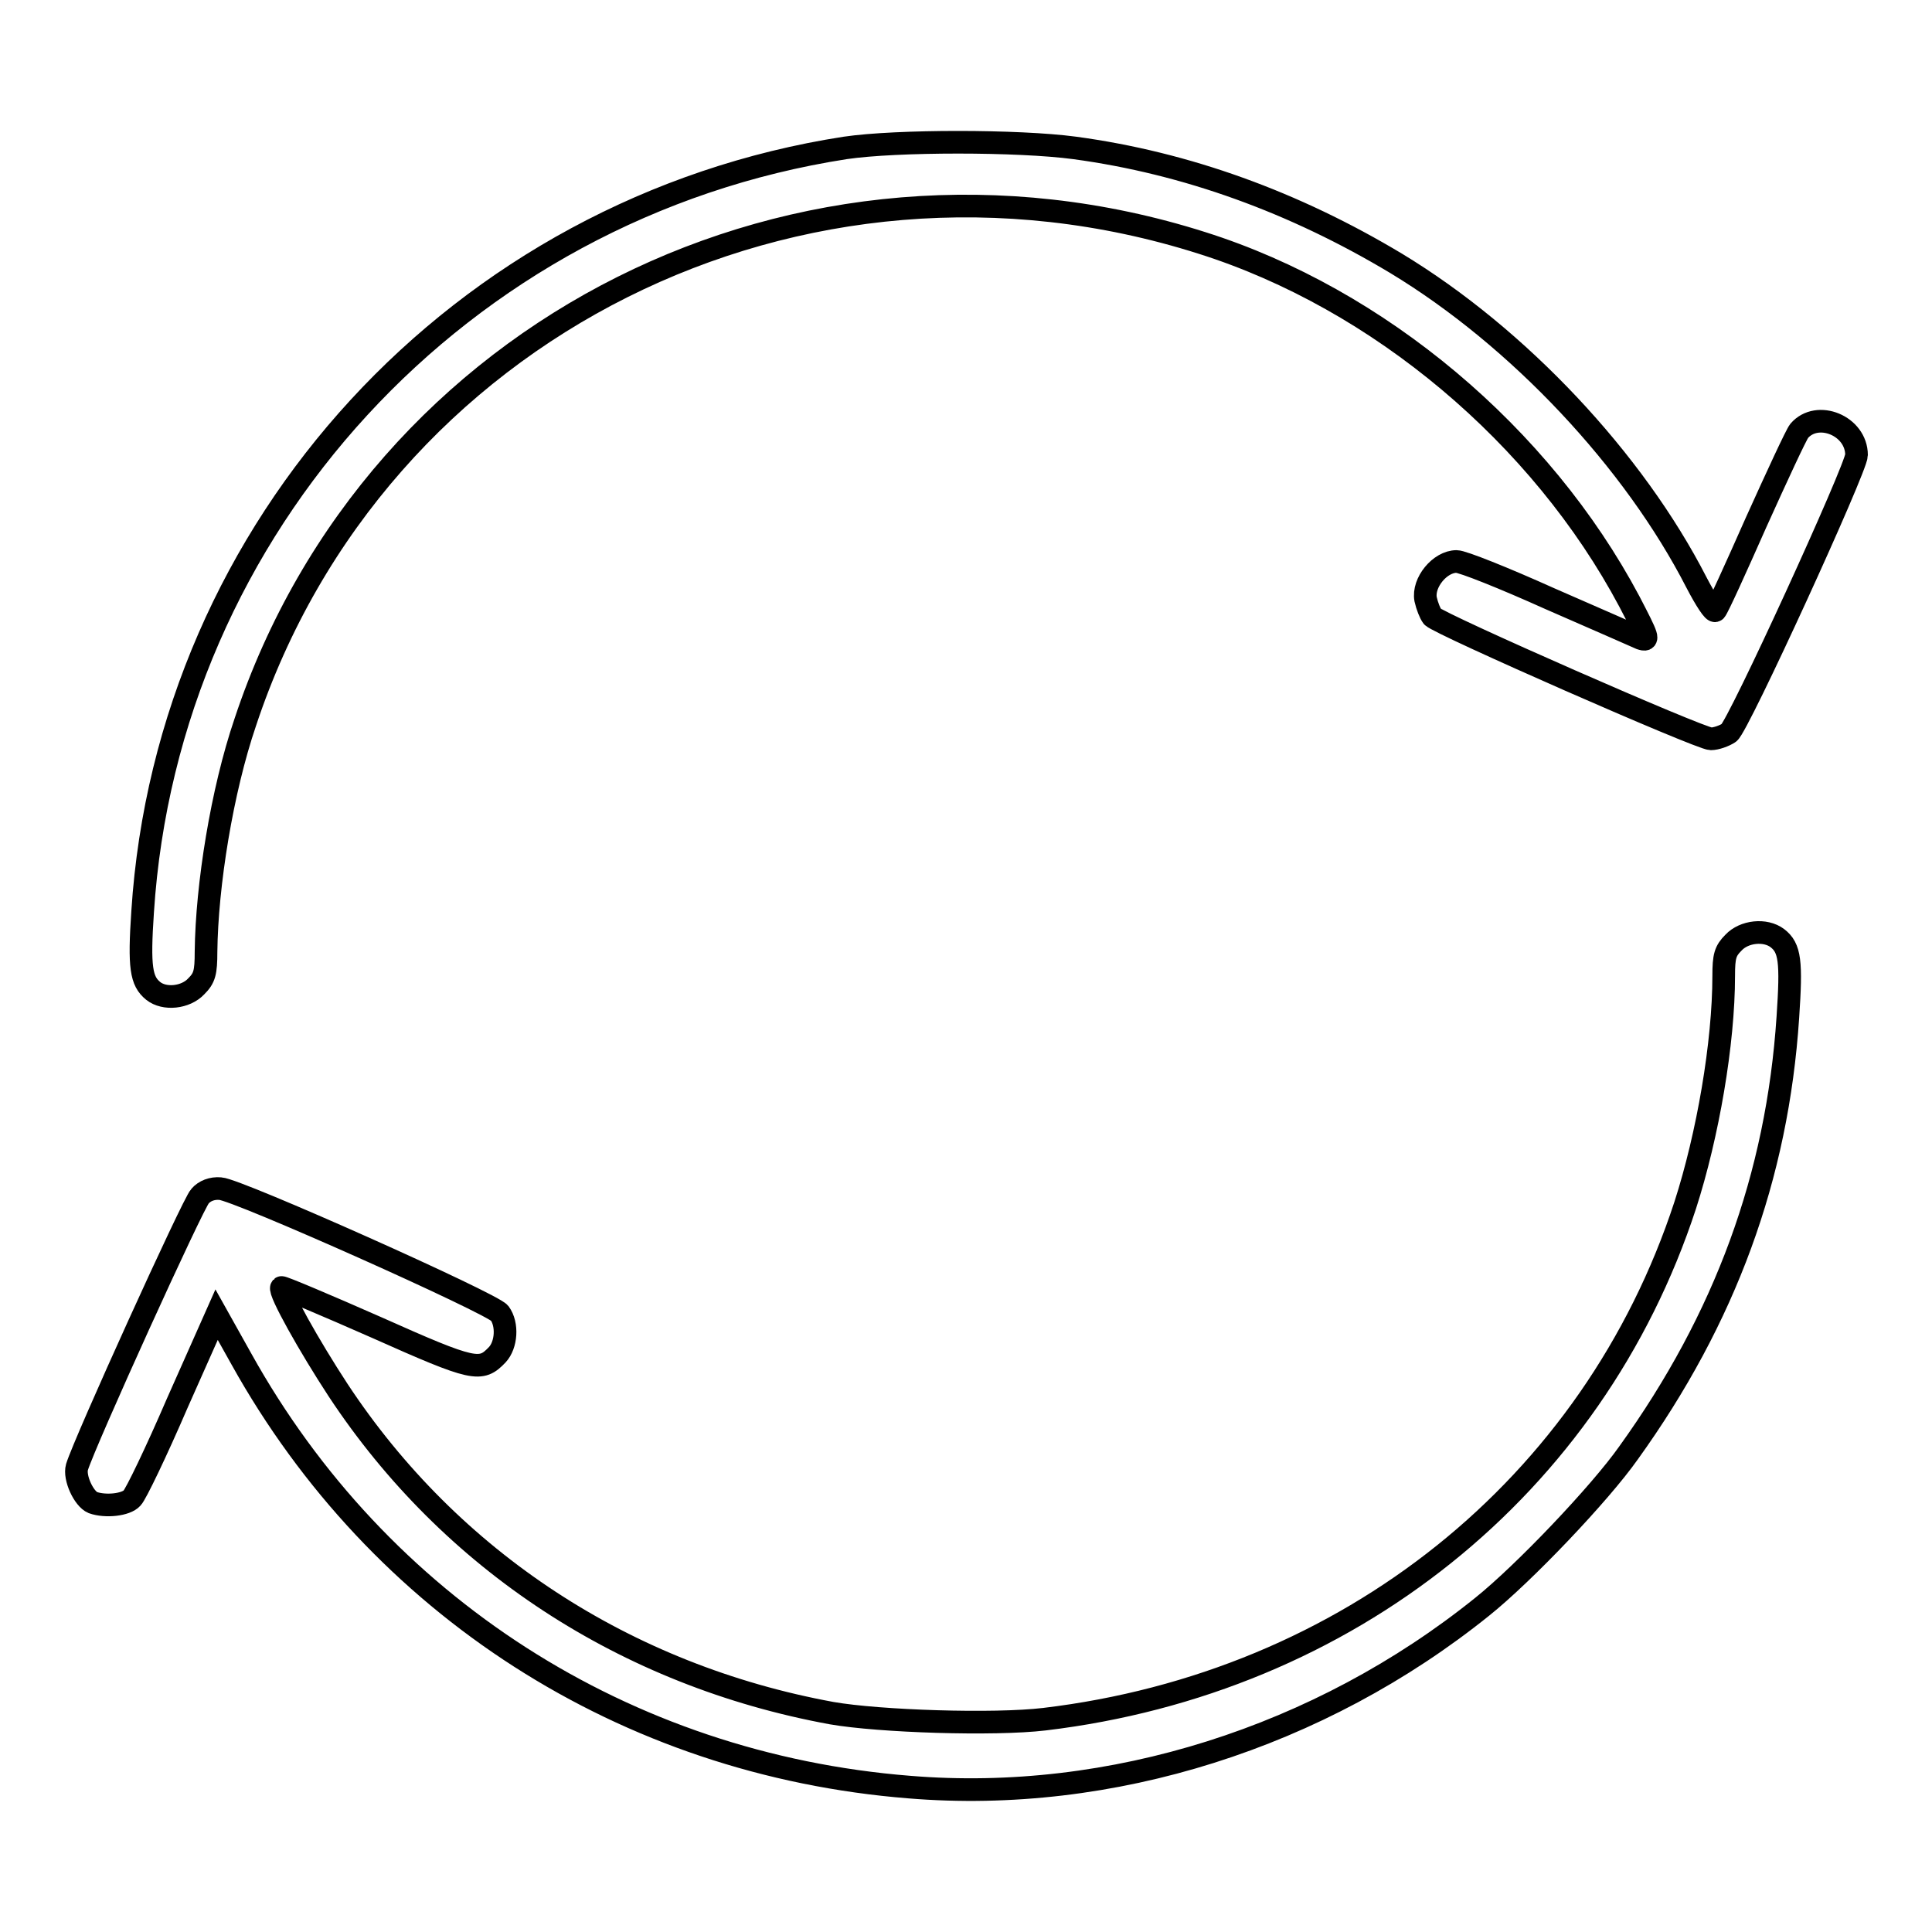
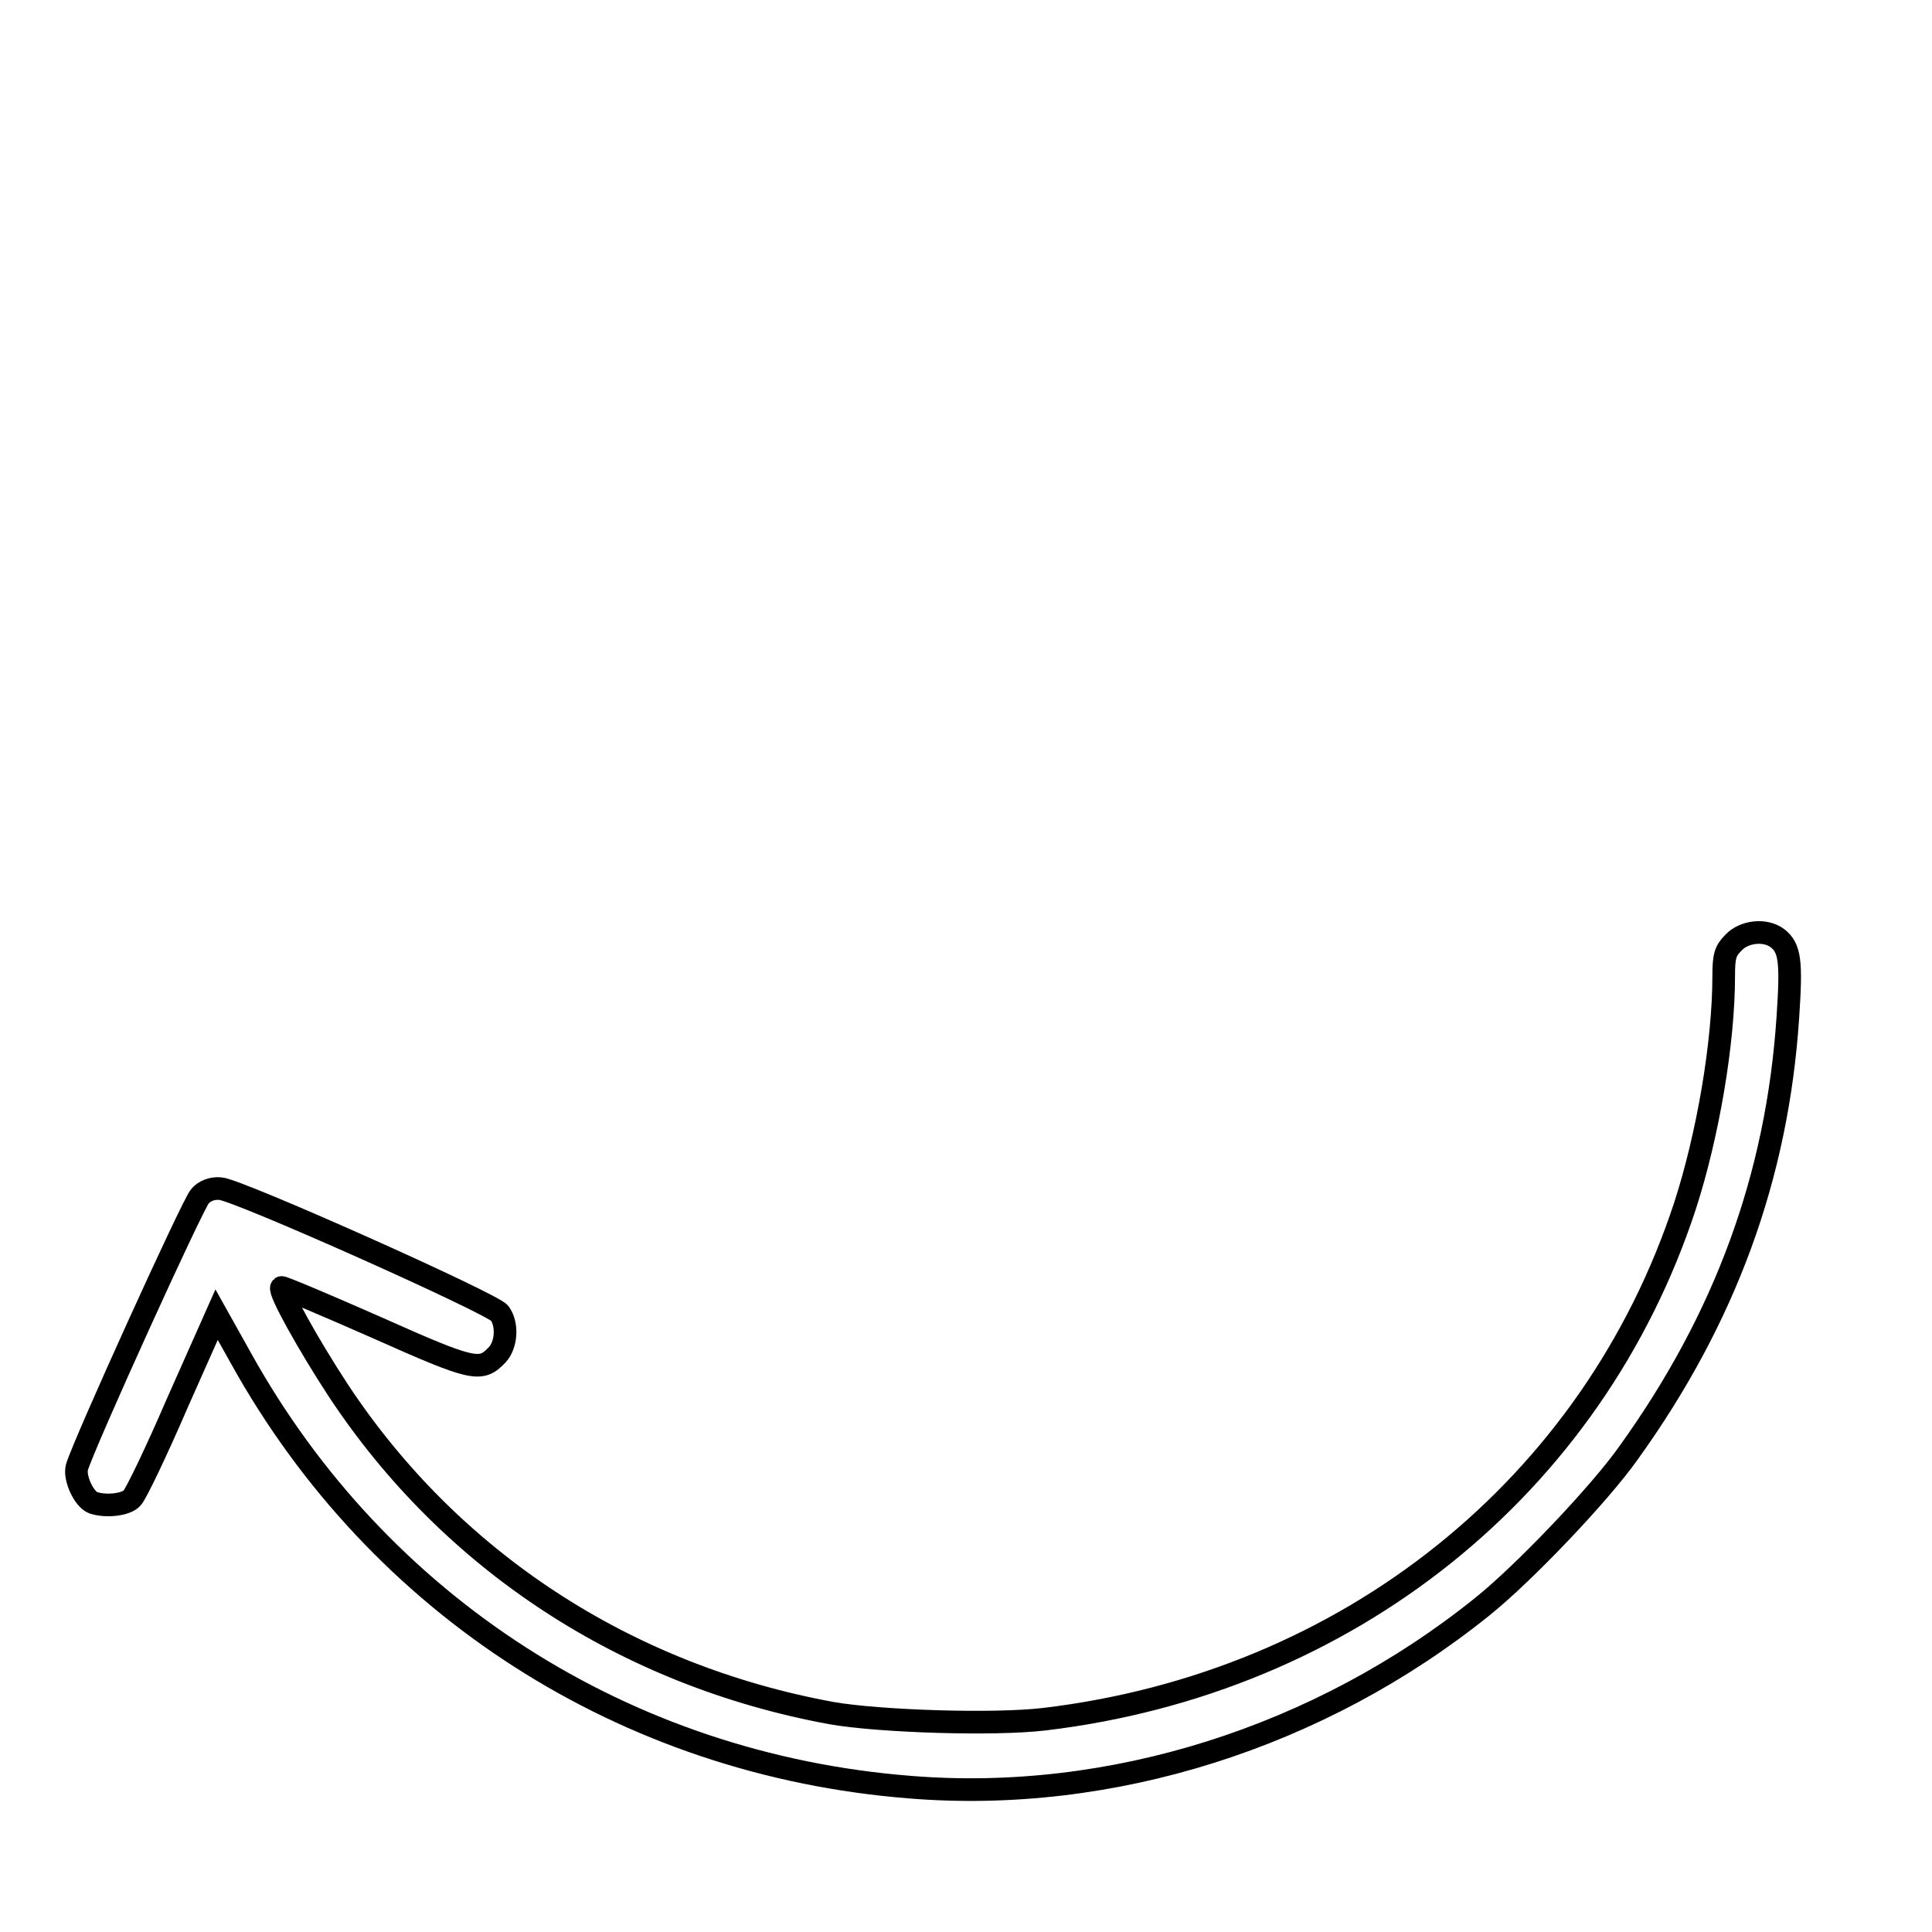
<svg xmlns="http://www.w3.org/2000/svg" version="1.1" x="0px" y="0px" viewBox="0 0 256 256" enable-background="new 0 0 256 256" xml:space="preserve">
  <g>
    <g>
      <g>
-         <path stroke-width="3" fill-opacity="0" stroke="#000000" d="M112,19.6c-51,7.9-89.8,50.1-93.1,101.2c-0.5,7.4-0.2,9.2,1.4,10.5c1.5,1.2,4.3,0.9,5.7-0.6c1.1-1.1,1.3-1.8,1.3-4.6c0.1-8.8,2.1-21.3,5.2-30.4c17.3-52.2,73.7-80.4,126.8-63.5c23.4,7.4,44.9,25.5,56.6,47.5c2.5,4.8,2.7,5.3,1.5,4.9c-0.7-0.3-6.1-2.7-12.1-5.3c-6-2.7-11.5-4.9-12.3-4.9c-2.2,0-4.5,2.8-4.1,5c0.2,0.9,0.6,1.9,0.9,2.3c0.9,1,35.5,16.2,36.9,16.2c0.7,0,1.8-0.4,2.4-0.8C230.3,96.3,246,62,246,60.3c0-3.9-5.2-6-7.6-3.2c-0.4,0.5-2.9,5.9-5.7,12.1c-2.7,6.1-5.1,11.4-5.4,11.7c-0.2,0.3-1.3-1.4-2.5-3.7C216.5,61,201.2,44.7,185,34.9c-13.5-8.1-27.8-13.3-42.6-15.3C134.9,18.6,118.8,18.6,112,19.6z" />
        <path stroke-width="3" fill-opacity="0" stroke="#000000" d="M229.7,124.9c-1.1,1.1-1.3,1.8-1.3,4.4c0,8.9-2.1,21.1-5.1,30.4c-12.2,37.3-44.7,63.3-84.9,68.1c-6.7,0.8-21.9,0.3-28.2-0.8c-27.3-5-50.5-20.2-65.4-42.8c-3.8-5.8-7.9-13.1-7.5-13.6c0.1-0.1,5.8,2.3,12.6,5.3c13,5.8,13.8,5.9,16,3.6c1.2-1.3,1.4-4,0.3-5.5c-1-1.3-34.8-16.4-37-16.5c-1.1-0.1-2.1,0.3-2.7,1c-0.9,0.9-15.3,32.6-16.3,35.9c-0.4,1.4,0.9,4.2,2.1,4.7c1.7,0.6,4.4,0.3,5.2-0.6c0.5-0.5,3.2-6.1,6-12.6l5.2-11.7l3.3,5.9c18.2,32.7,50.8,53.7,88.5,56.7c26.7,2.2,54.4-6.6,75.9-23.9c5.5-4.4,15.6-15,19.4-20.4c12.8-17.8,19.7-36.6,21.1-57.7c0.5-7.4,0.3-9.2-1.4-10.5C233.9,123.1,231.1,123.4,229.7,124.9z" />
      </g>
    </g>
  </g>
</svg>